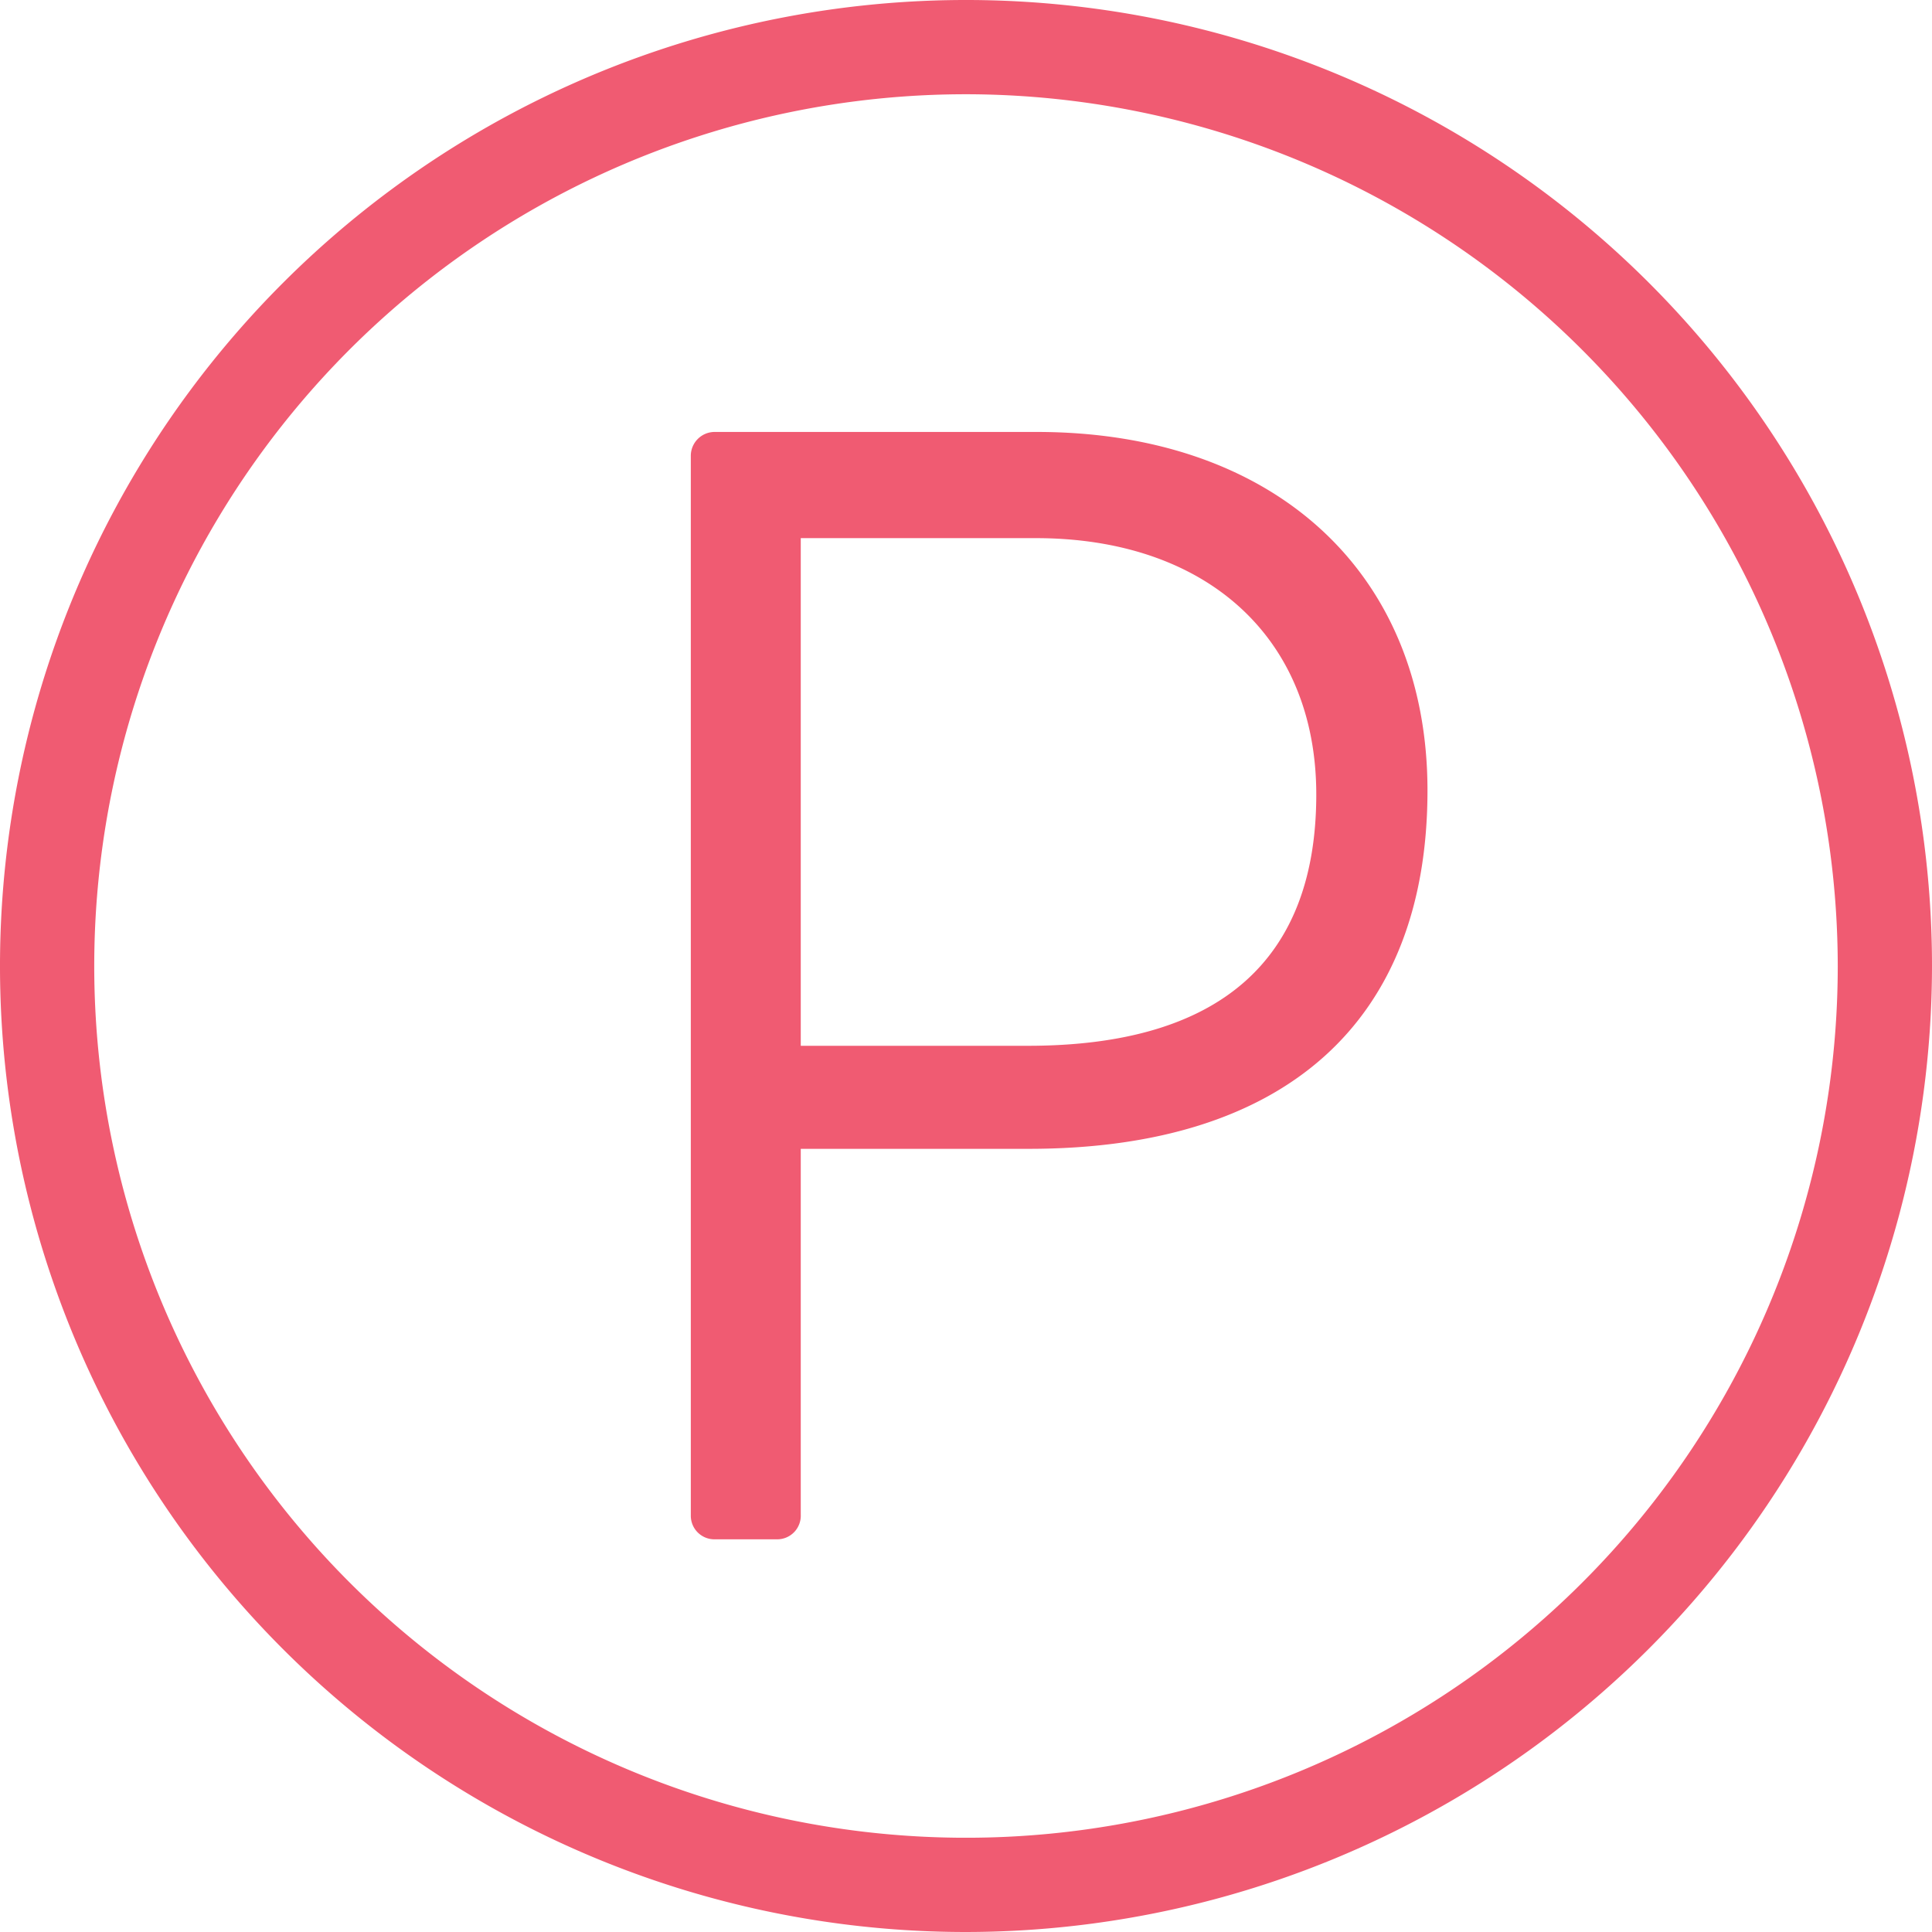
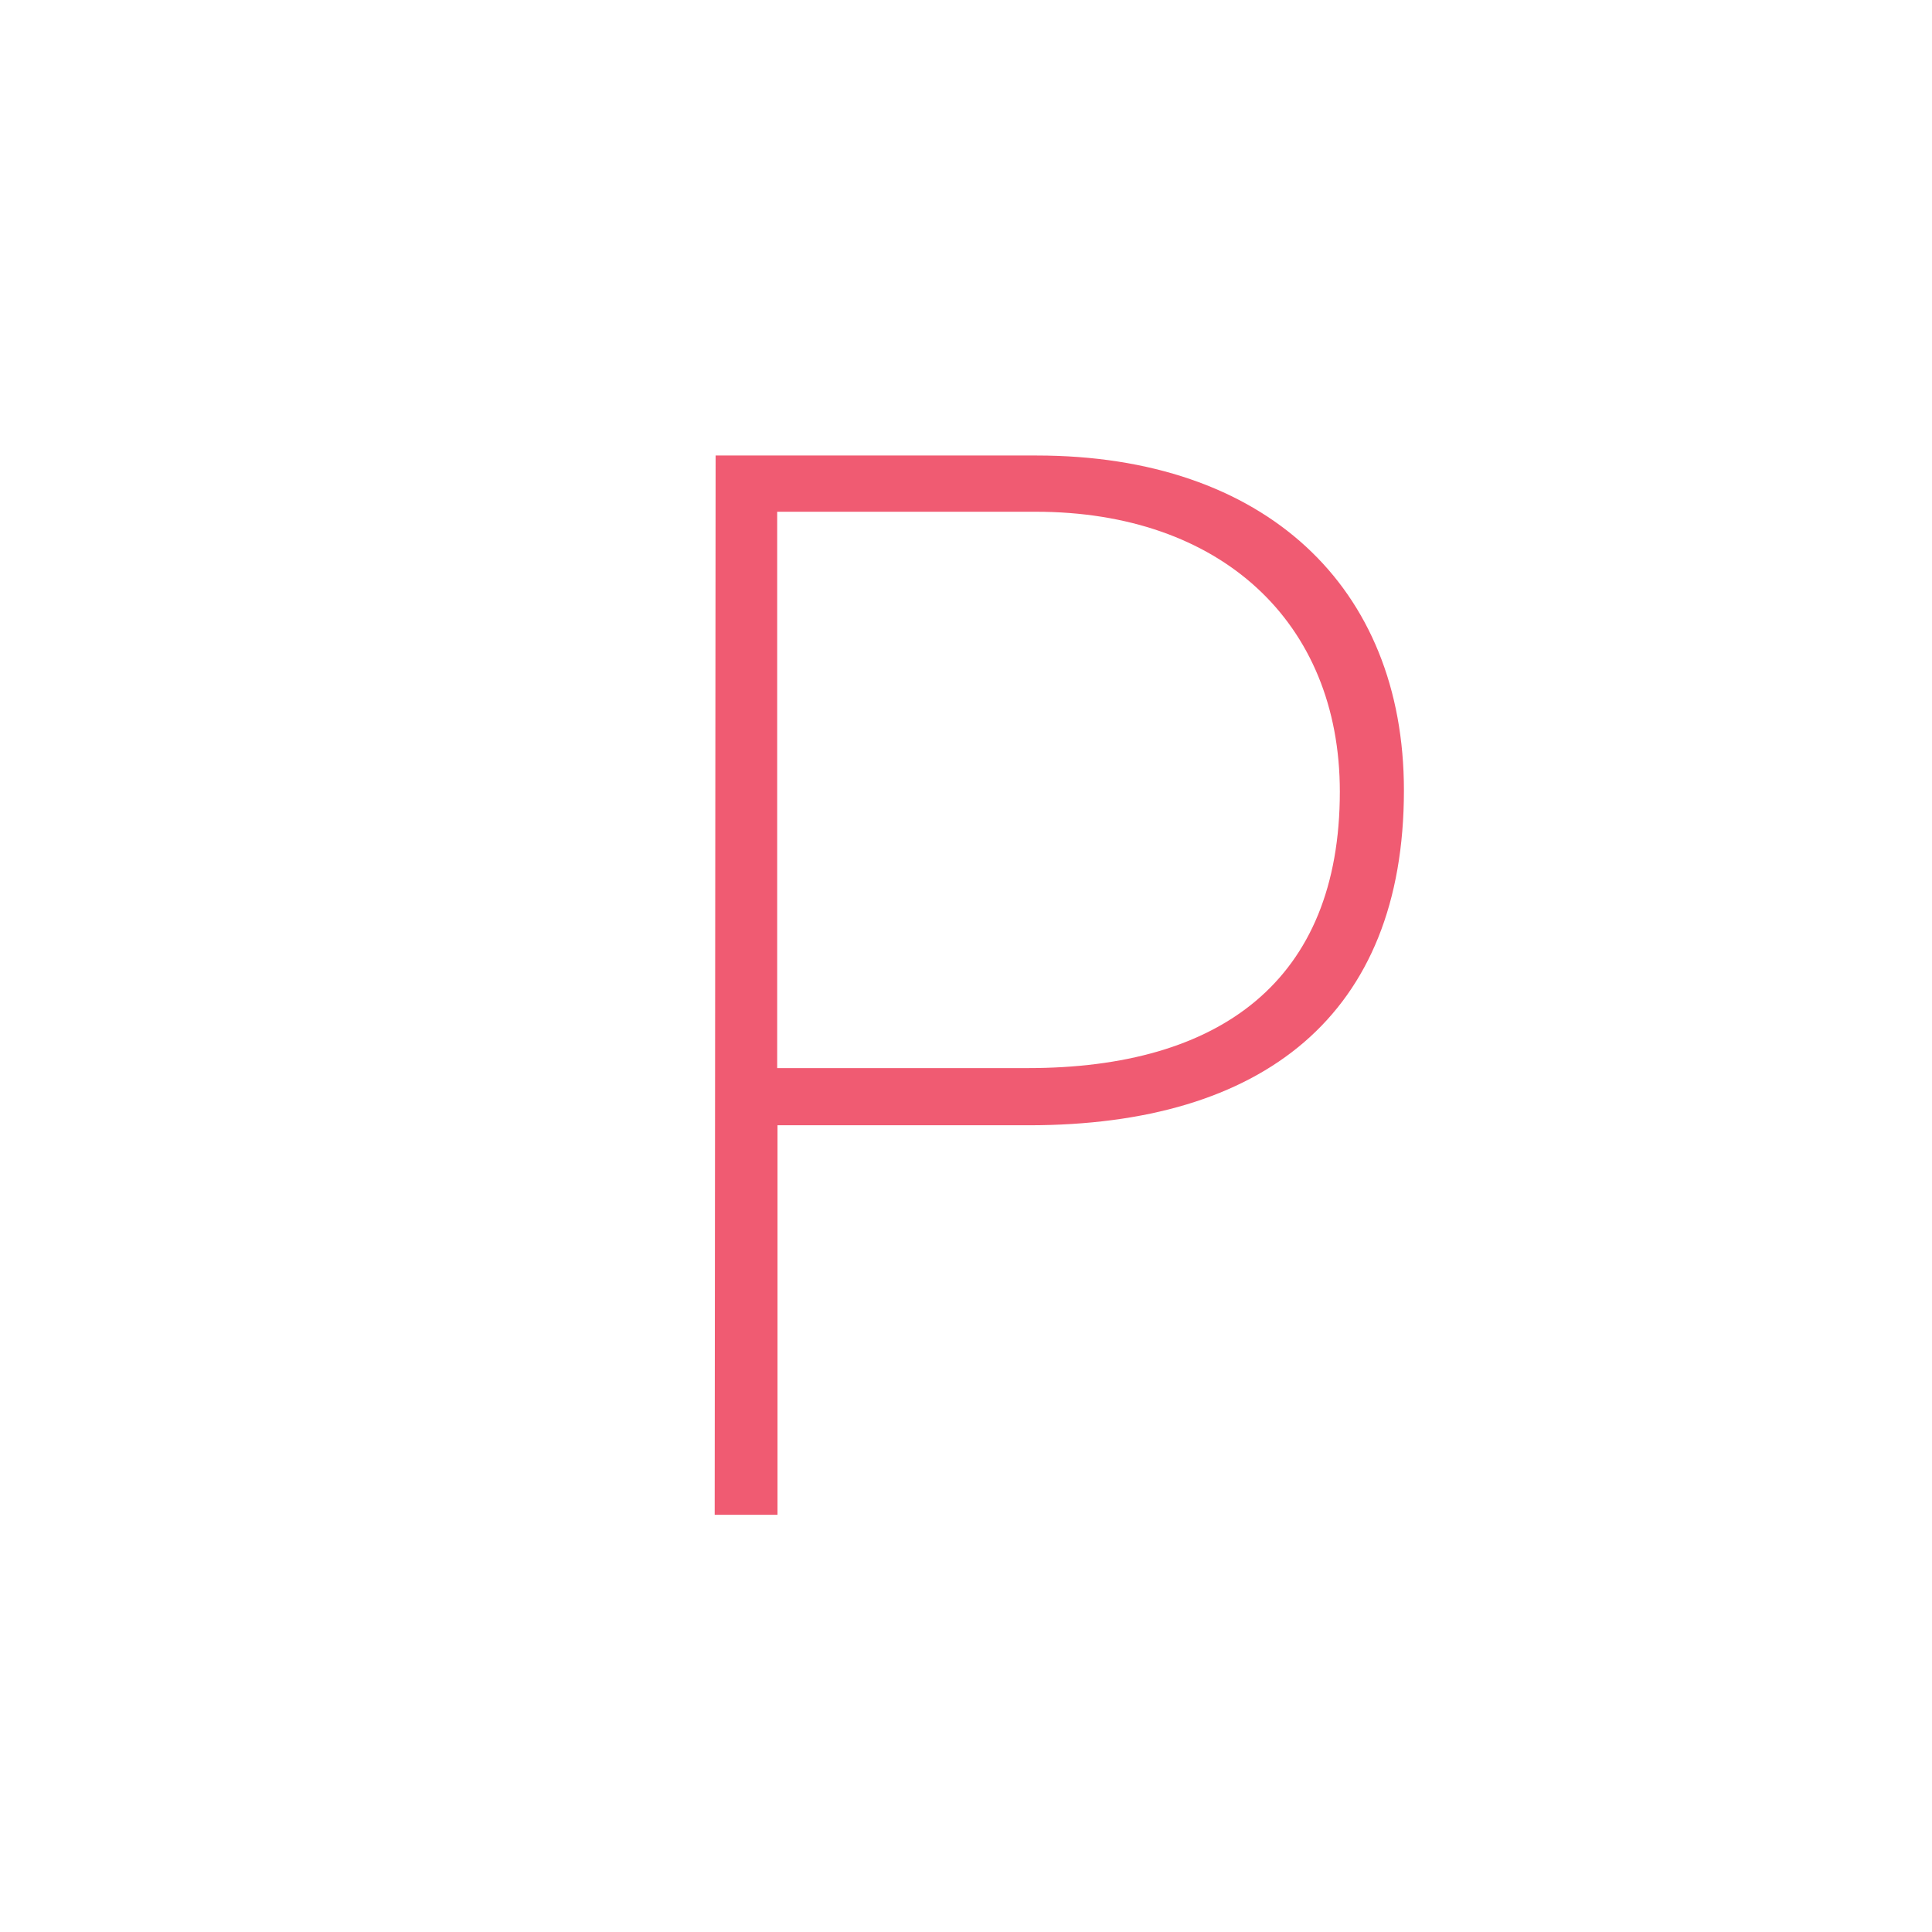
<svg xmlns="http://www.w3.org/2000/svg" viewBox="0 0 61.5 61.5" aria-hidden="true" style="fill:url(#CerosGradient_ide4c9f8ec7);" width="61px" height="61px">
  <defs>
    <linearGradient class="cerosgradient" data-cerosgradient="true" id="CerosGradient_ide4c9f8ec7" gradientUnits="userSpaceOnUse" x1="50%" y1="100%" x2="50%" y2="0%">
      <stop offset="0%" stop-color="#F05B72" />
      <stop offset="100%" stop-color="#F05B72" />
    </linearGradient>
    <linearGradient />
    <style>.cls-1-6036bcf1edf40{fill:#231f20;}</style>
  </defs>
  <g id="Layer_26036bcf1edf40" data-name="Layer 2">
    <g id="Icons6036bcf1edf40">
      <path class="cls-1-6036bcf1edf40" d="M22.78,14.5H33c7.26,0,11.69,4.17,11.69,10.66,0,7.15-4.48,10.66-11.94,10.66h-8v12.4h-2ZM32.72,34c6.12,0,9.93-2.78,9.93-8.8,0-5.41-3.81-8.91-9.68-8.91H24.74V34Z" style="fill:url(#CerosGradient_ide4c9f8ec7);" />
-       <path class="cls-1-6036bcf1edf40" d="M24.74,49h-2a.75.75,0,0,1-.75-.75V14.5a.76.76,0,0,1,.75-.75H33c7.56,0,12.44,4.48,12.44,11.41,0,7.35-4.51,11.41-12.69,11.41H25.49V48.22A.75.75,0,0,1,24.74,49Zm-1.21-1.5H24V35.82a.74.74,0,0,1,.75-.75h8c5.1,0,11.19-1.72,11.19-9.91,0-6.11-4.19-9.91-10.94-9.91H23.53Zm9.19-12.71h-8A.74.74,0,0,1,24,34V16.3a.75.75,0,0,1,.75-.75H33c6.24,0,10.43,3.88,10.43,9.66C43.4,31.37,39.61,34.76,32.72,34.76Zm-7.23-1.5h7.23c6.09,0,9.18-2.71,9.18-8,0-5-3.5-8.16-8.93-8.16H25.49Z" style="fill:url(#CerosGradient_ide4c9f8ec7);" />
-       <path class="cls-1-6036bcf1edf40" d="M30.75,61.5A30.75,30.75,0,1,1,61.5,30.75,30.78,30.78,0,0,1,30.75,61.5Zm0-58.5A27.75,27.75,0,1,0,58.5,30.75,27.78,27.78,0,0,0,30.75,3Z" style="fill:url(#CerosGradient_ide4c9f8ec7);" />
    </g>
  </g>
</svg>